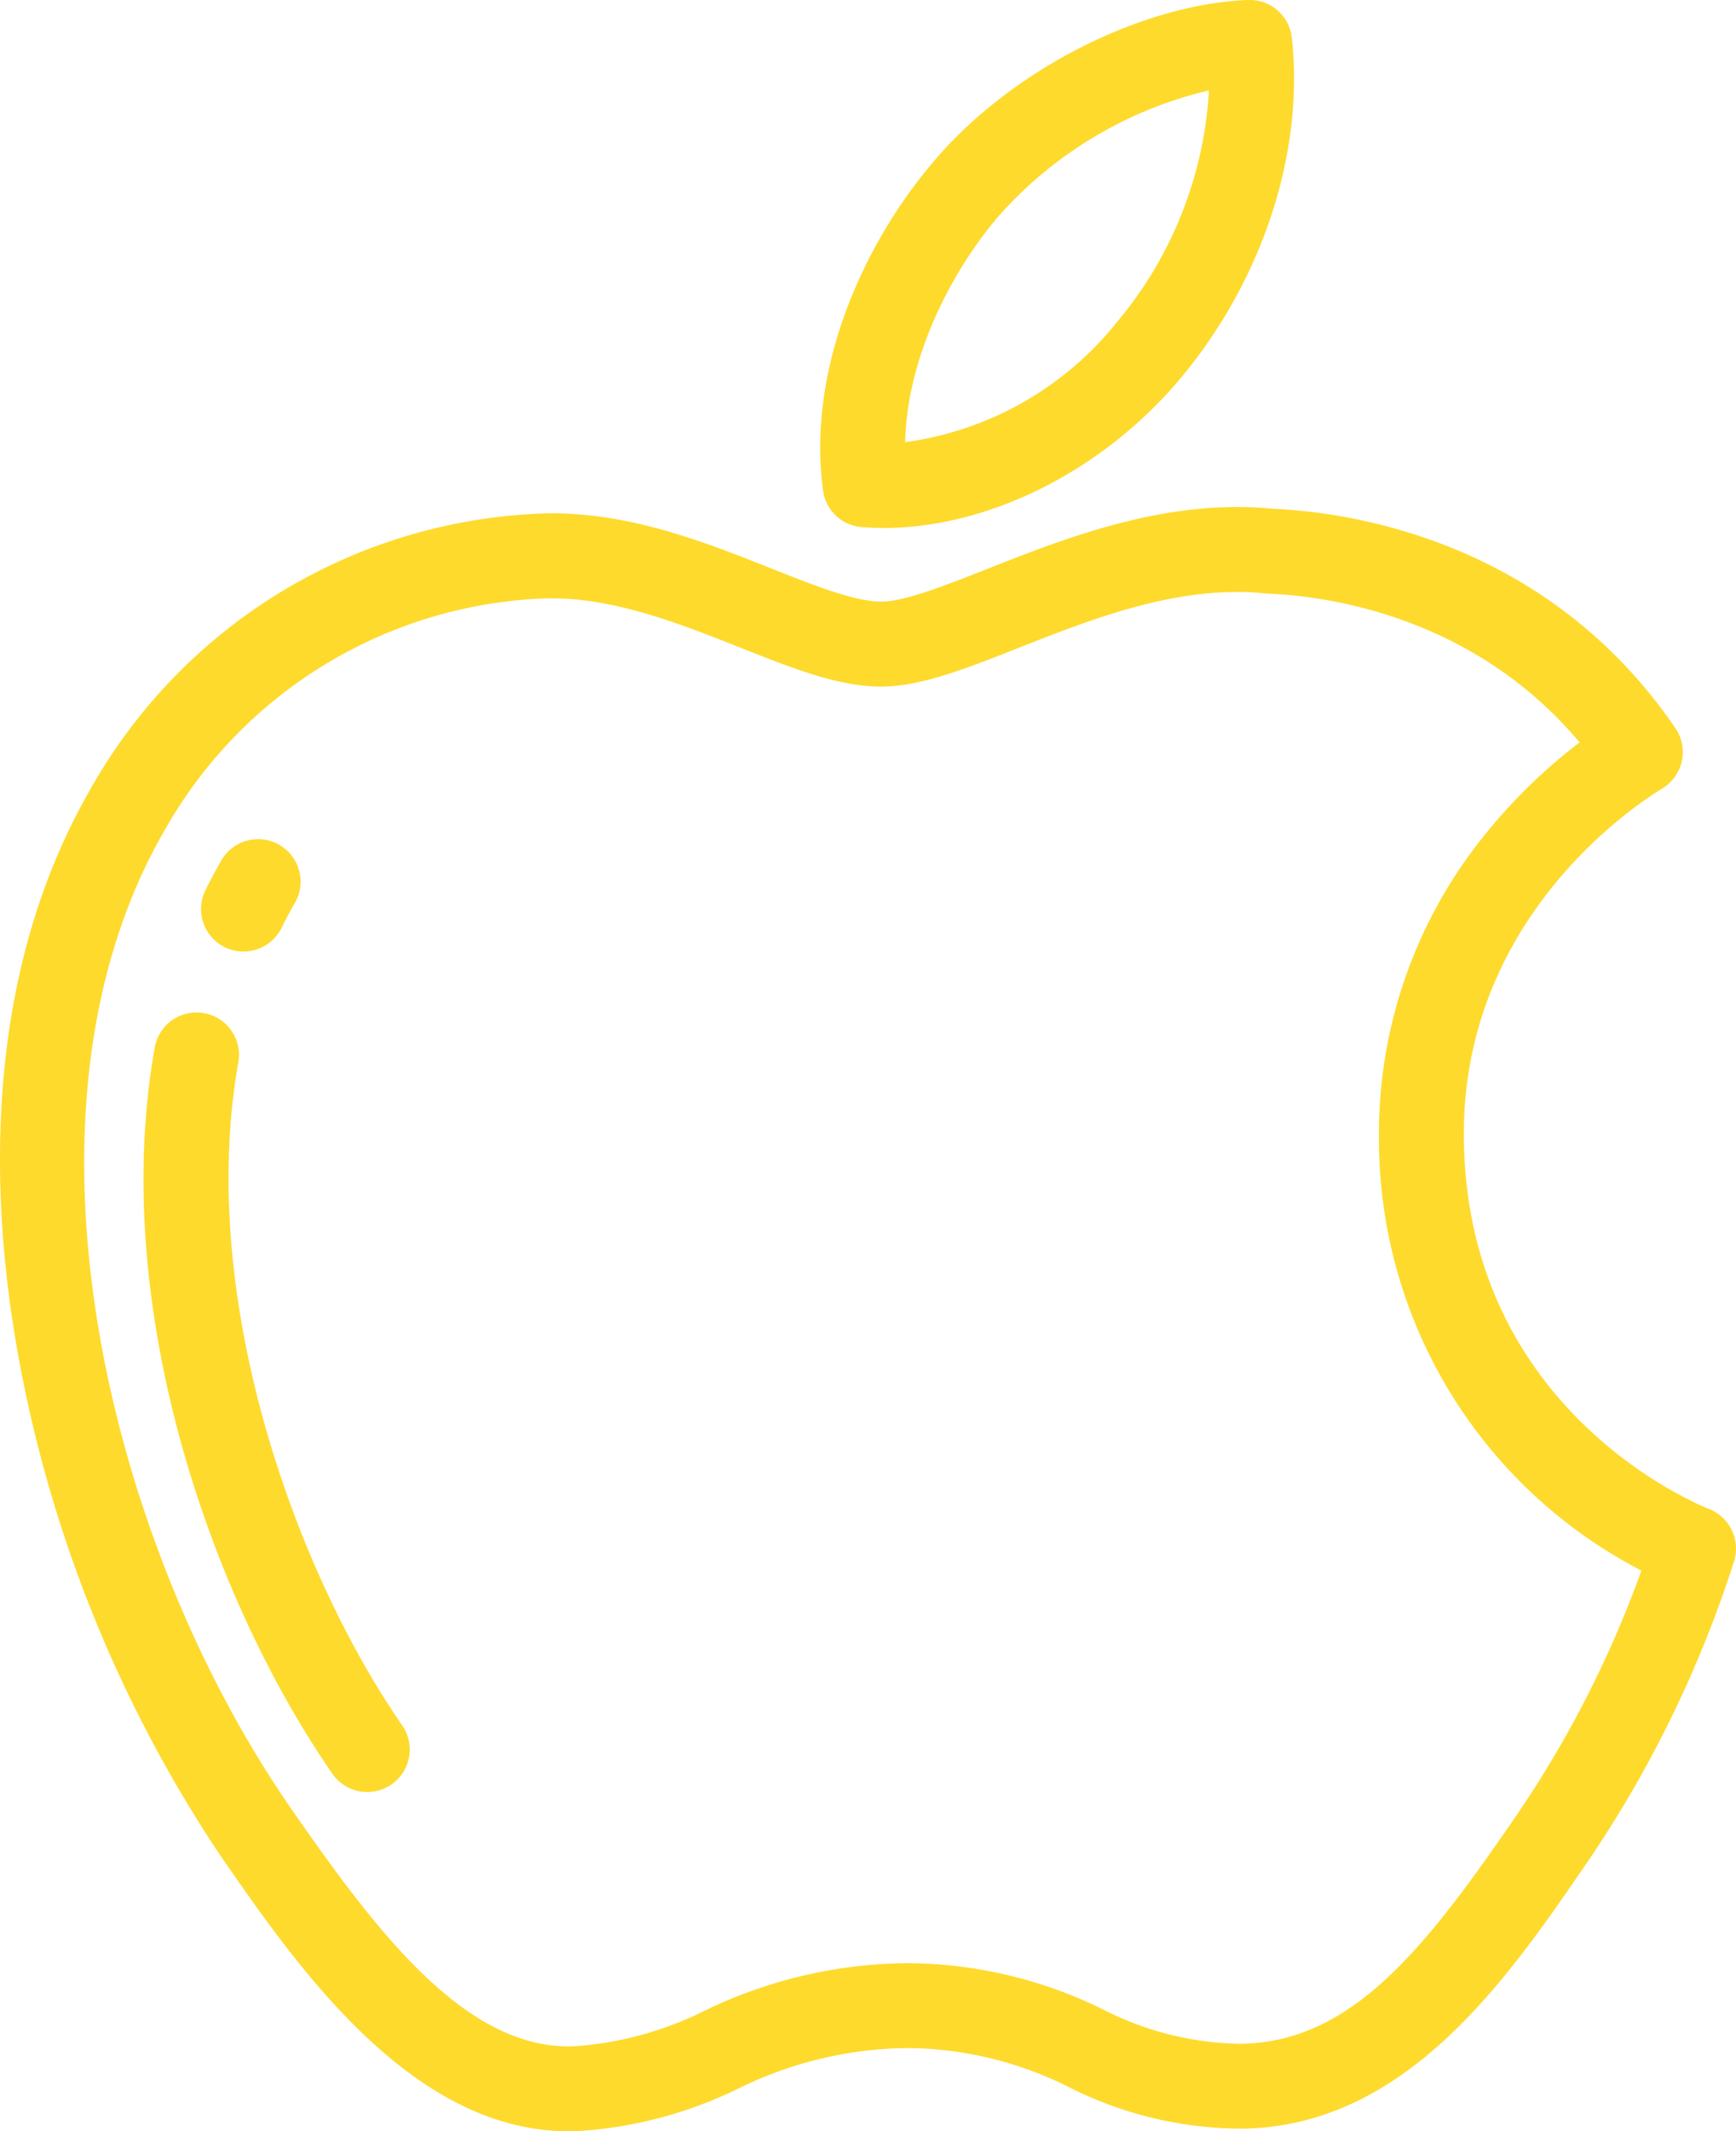
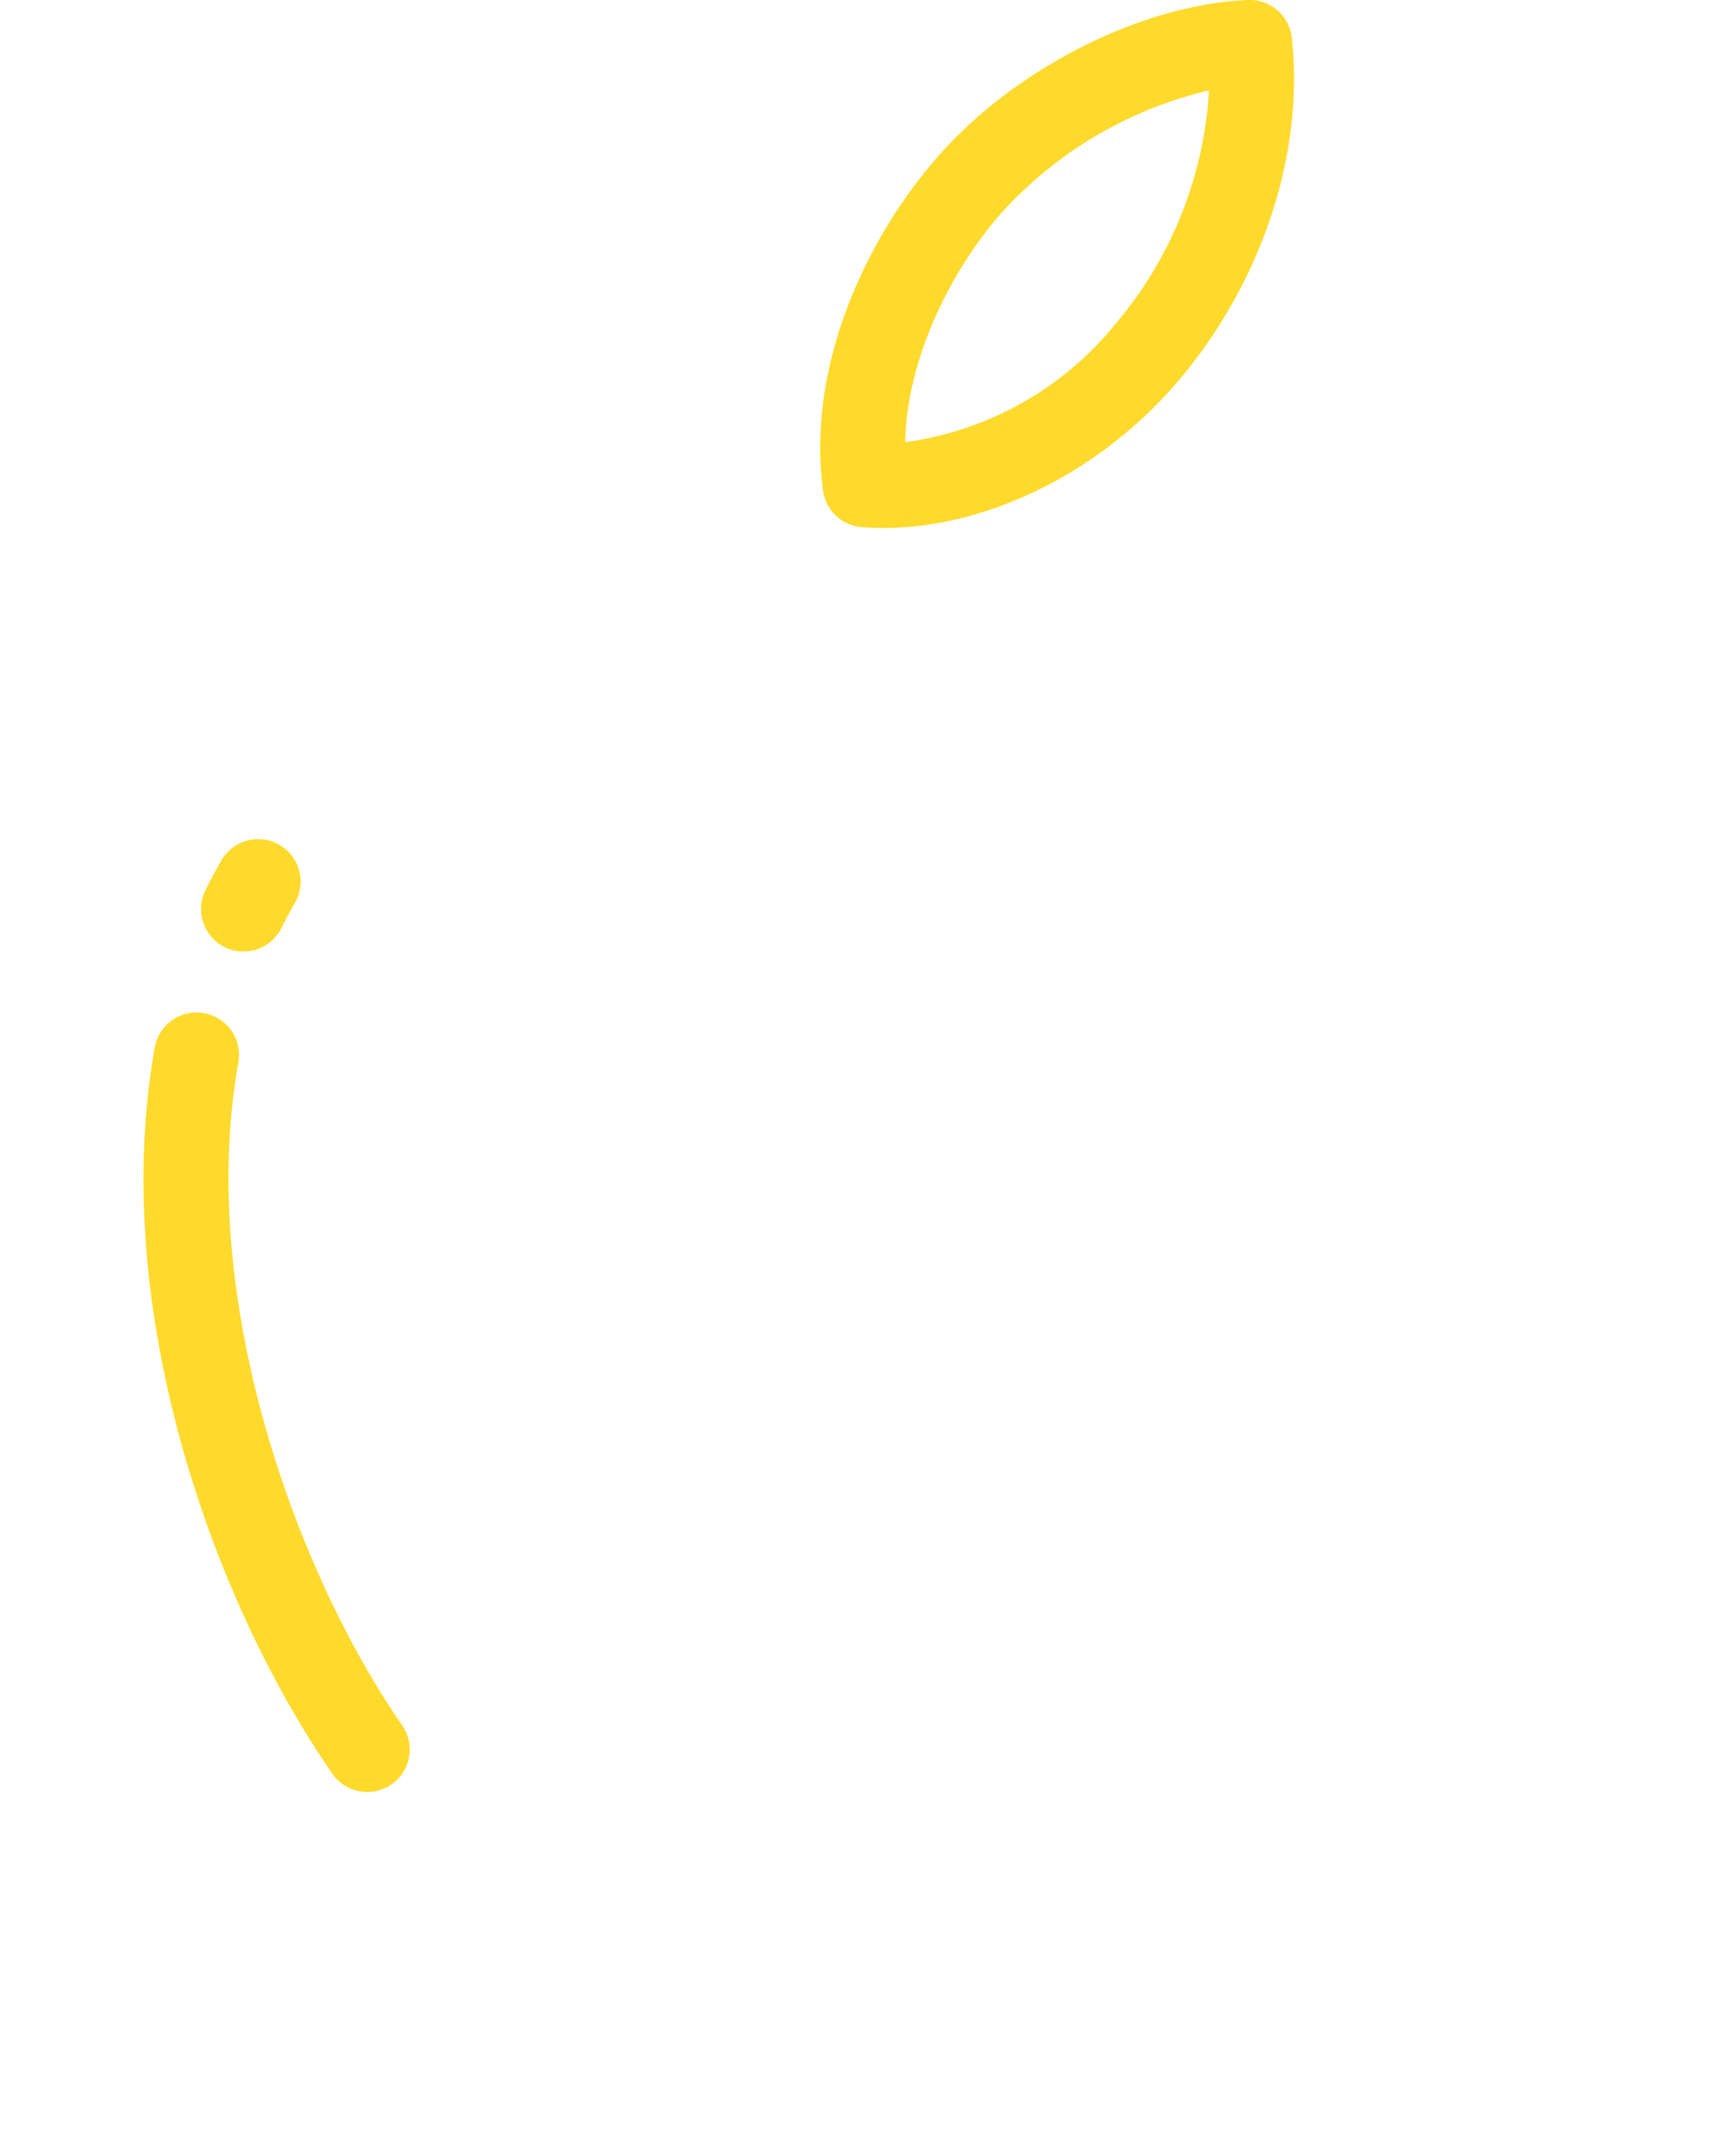
<svg xmlns="http://www.w3.org/2000/svg" id="apple_1_" data-name="apple (1)" width="103.234" height="126.708" viewBox="0 0 103.234 126.708">
  <g id="Group_142116" data-name="Group 142116" transform="translate(48.776)">
    <g id="Group_142115" data-name="Group 142115">
      <path id="Path_154580" data-name="Path 154580" d="M272.566,2.249A2.524,2.524,0,0,0,269.954,0c-6.4.261-14.058,4.178-18.615,9.516-3.877,4.488-7.661,12-6.653,19.637a2.524,2.524,0,0,0,2.306,2.186q.647.051,1.3.05c6.3,0,13.149-3.446,17.769-9.034l0,0C270.878,16.518,273.307,9,272.566,2.249ZM262.172,19.142a19.438,19.438,0,0,1-12.6,7.145c.119-5.258,2.94-10.407,5.595-13.48a24.083,24.083,0,0,1,12.47-7.43A23.459,23.459,0,0,1,262.172,19.142Z" transform="translate(-244.521 -0.001)" fill="#feda2c" />
    </g>
  </g>
  <g id="Group_142118" data-name="Group 142118" transform="translate(0 30.143)">
    <g id="Group_142117" data-name="Group 142117">
-       <path id="Path_154581" data-name="Path 154581" d="M149.17,181.42c-.014-.006-.052-.023-.114-.049-1.478-.6-14.441-6.327-14.579-22.065-.126-12.751,9.758-19.511,11.741-20.736l.119-.074a2.524,2.524,0,0,0,.719-3.547c-7.605-11.129-19.227-12.834-23.953-13.044-6.325-.618-12.225,1.709-16.97,3.579-2.533,1-4.926,1.942-6.3,1.942-1.576,0-3.983-.955-6.531-1.966-3.979-1.579-8.487-3.367-13.4-3.279a32.182,32.182,0,0,0-27.091,16.381c-6.483,11.249-5.945,24.363-4.353,33.384a78.589,78.589,0,0,0,12.1,30.065c4.521,6.536,11.31,16.355,20.7,16.355.166,0,.333,0,.5-.01h.007a25.262,25.262,0,0,0,9.561-2.526,23.14,23.14,0,0,1,10.093-2.412A21.69,21.69,0,0,1,111,215.746a22.818,22.818,0,0,0,10.379,2.462c9.72-.181,15.69-8.9,20.488-15.911a69.246,69.246,0,0,0,8.636-17.69l.025-.081A2.525,2.525,0,0,0,149.17,181.42ZM137.7,199.446c-5.444,7.953-9.809,13.592-16.417,13.715-.105,0-.209,0-.313,0A18.467,18.467,0,0,1,113,211.113a26.56,26.56,0,0,0-11.579-2.741,28.044,28.044,0,0,0-12.072,2.816,20.555,20.555,0,0,1-7.78,2.126c-6.354.233-11.6-6.571-16.86-14.174-10.845-15.659-17.169-41.328-7.528-58.057a27.117,27.117,0,0,1,22.8-13.852l.255,0c3.828,0,7.741,1.553,11.2,2.926,3.14,1.246,5.852,2.322,8.393,2.322,2.331,0,5.028-1.063,8.15-2.294,4.477-1.765,9.551-3.766,14.685-3.246.049,0,.1.009.149.011,3.616.151,12.243,1.344,18.549,8.846A32.305,32.305,0,0,0,135.96,141a28.2,28.2,0,0,0-6.531,18.353,28.857,28.857,0,0,0,15.606,25.679A64.549,64.549,0,0,1,137.7,199.446Z" transform="translate(-47.426 -121.803)" fill="#feda2c" />
-     </g>
+       </g>
  </g>
  <g id="Group_142120" data-name="Group 142120" transform="translate(8.533 60.191)">
    <g id="Group_142119" data-name="Group 142119">
      <path id="Path_154582" data-name="Path 154582" d="M97.289,285.605c-6.425-9.277-12.215-25.569-9.744-39.415a2.524,2.524,0,1,0-4.97-.887c-2.738,15.338,3.333,32.737,10.563,43.177a2.524,2.524,0,1,0,4.15-2.874Z" transform="translate(-81.905 -243.222)" fill="#feda2c" />
    </g>
  </g>
  <g id="Group_142122" data-name="Group 142122" transform="translate(11.955 49.888)">
    <g id="Group_142121" data-name="Group 142121">
      <path id="Path_154583" data-name="Path 154583" d="M100.392,201.925a2.524,2.524,0,0,0-3.447.926c-.332.575-.65,1.173-.948,1.776a2.524,2.524,0,1,0,4.528,2.233c.249-.506.517-1.007.794-1.488A2.524,2.524,0,0,0,100.392,201.925Z" transform="translate(-95.736 -201.587)" fill="#feda2c" />
    </g>
  </g>
</svg>